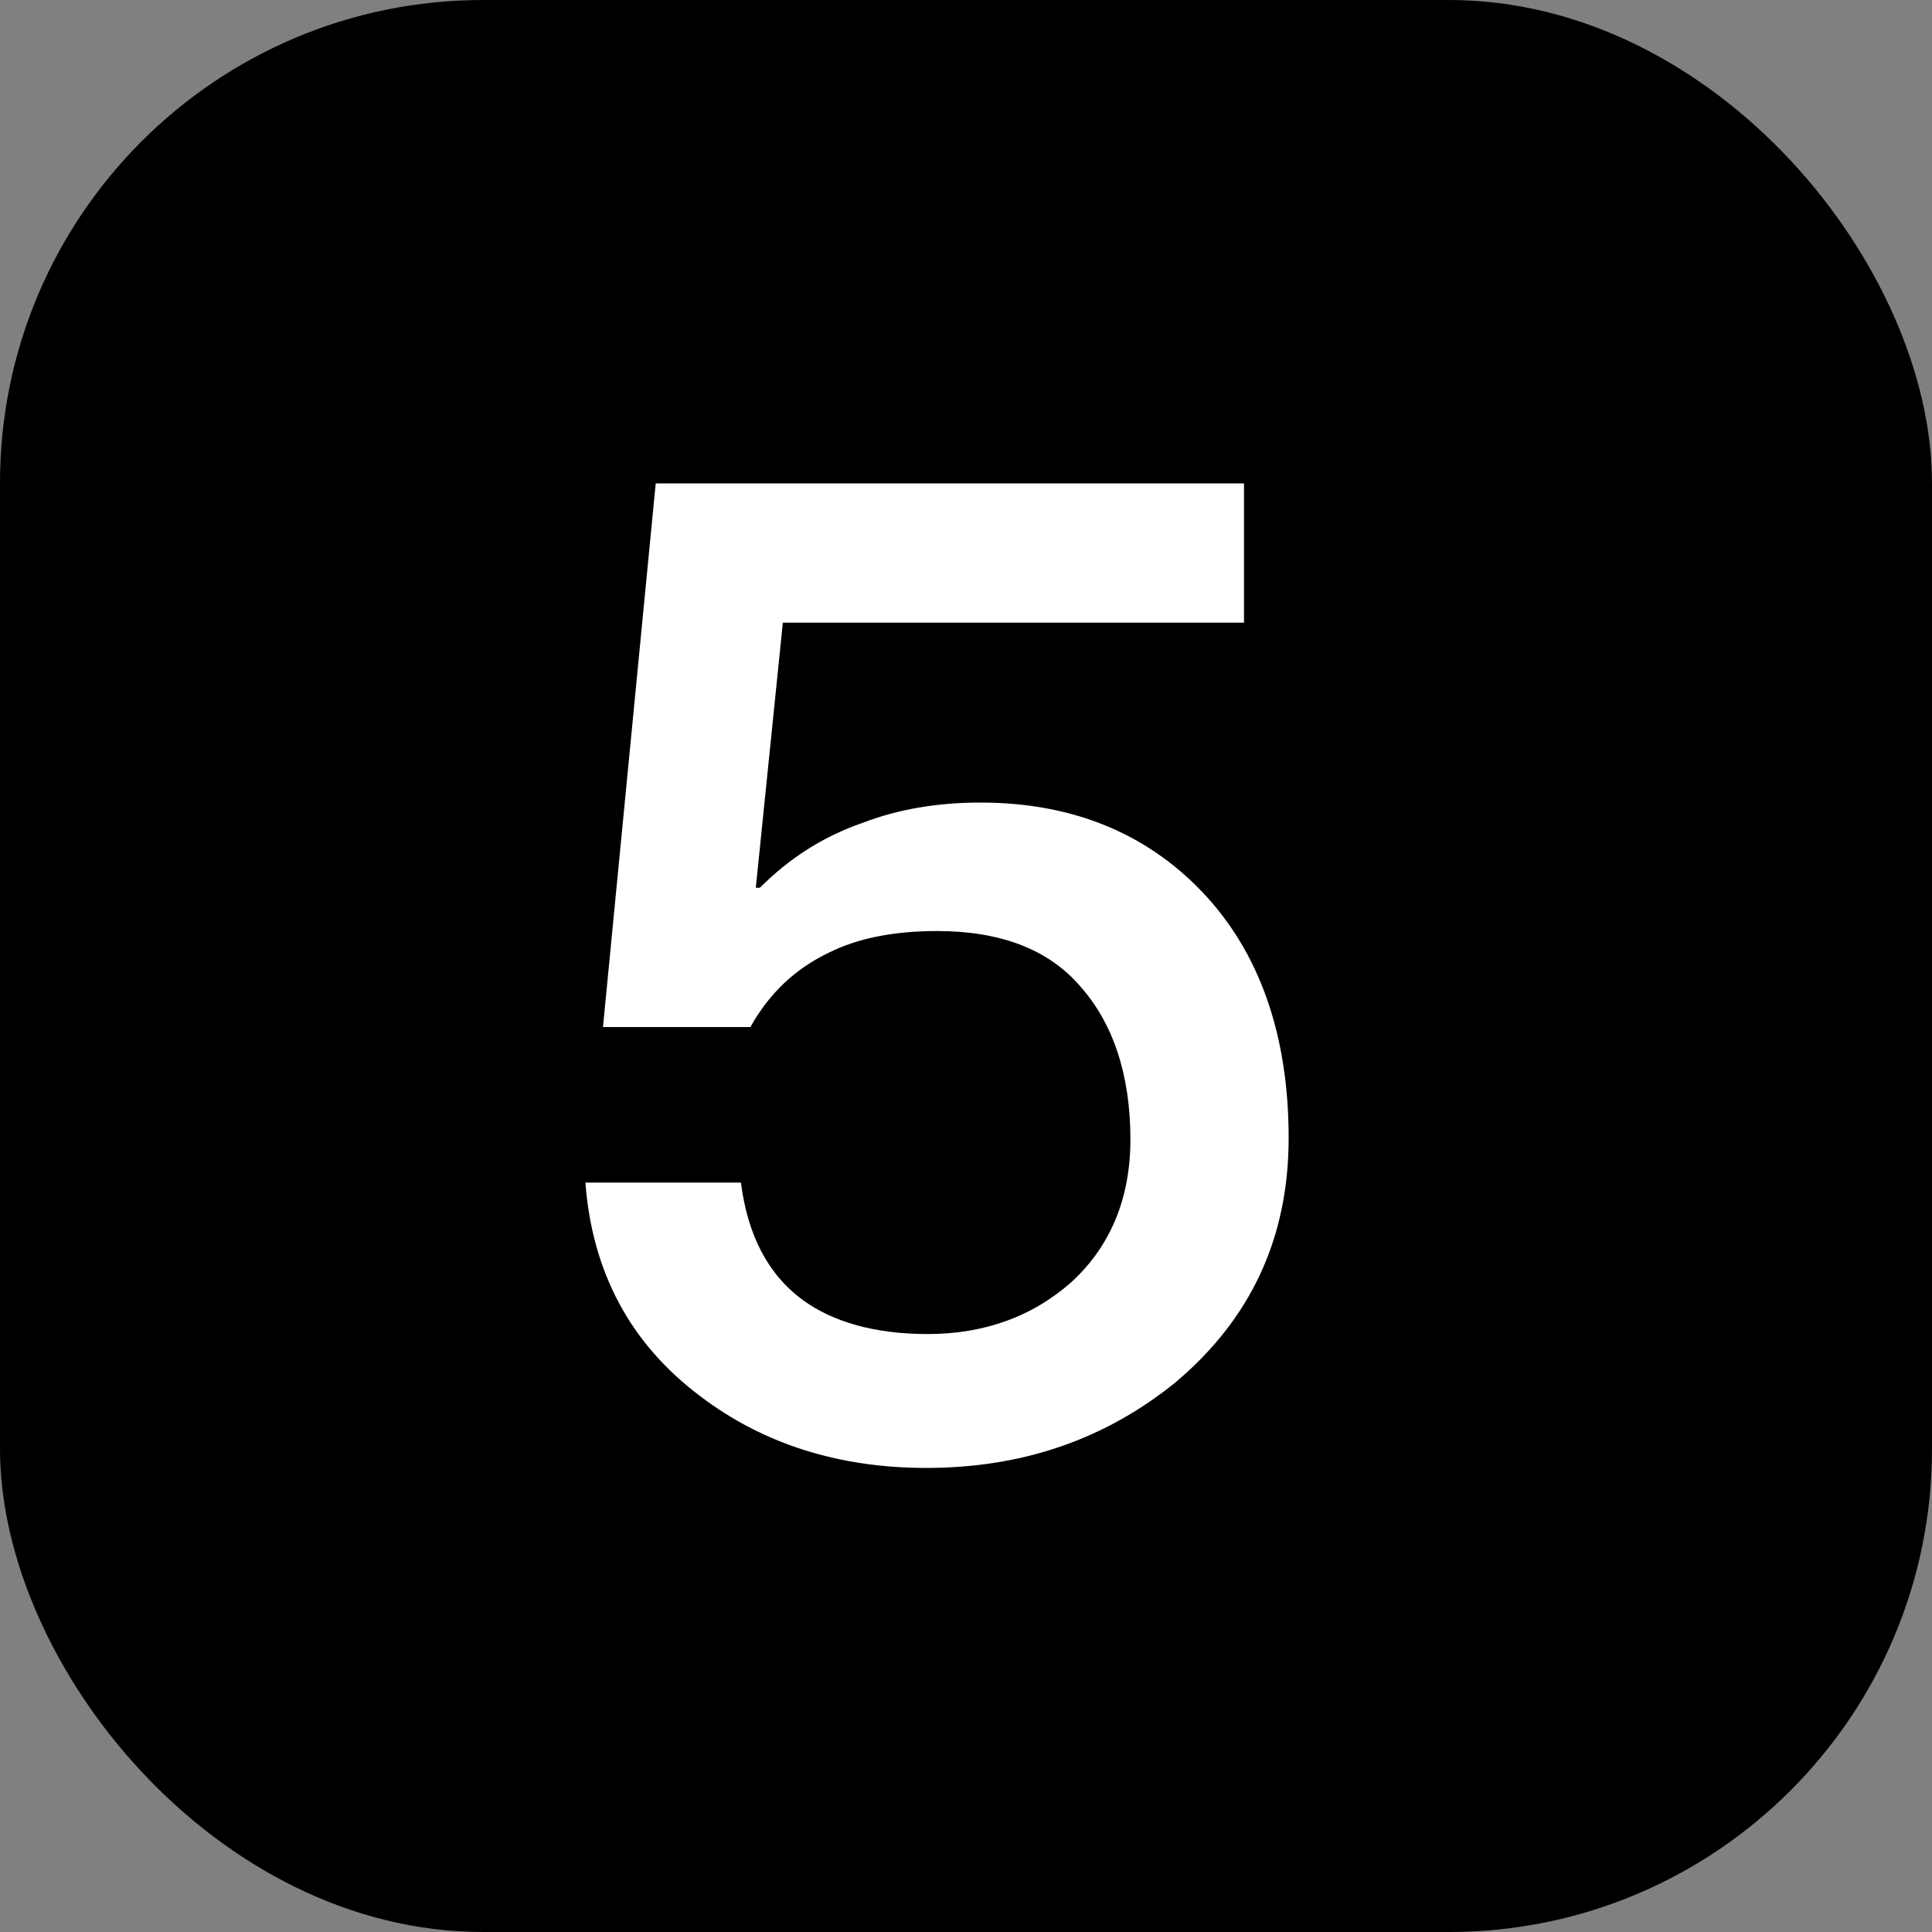
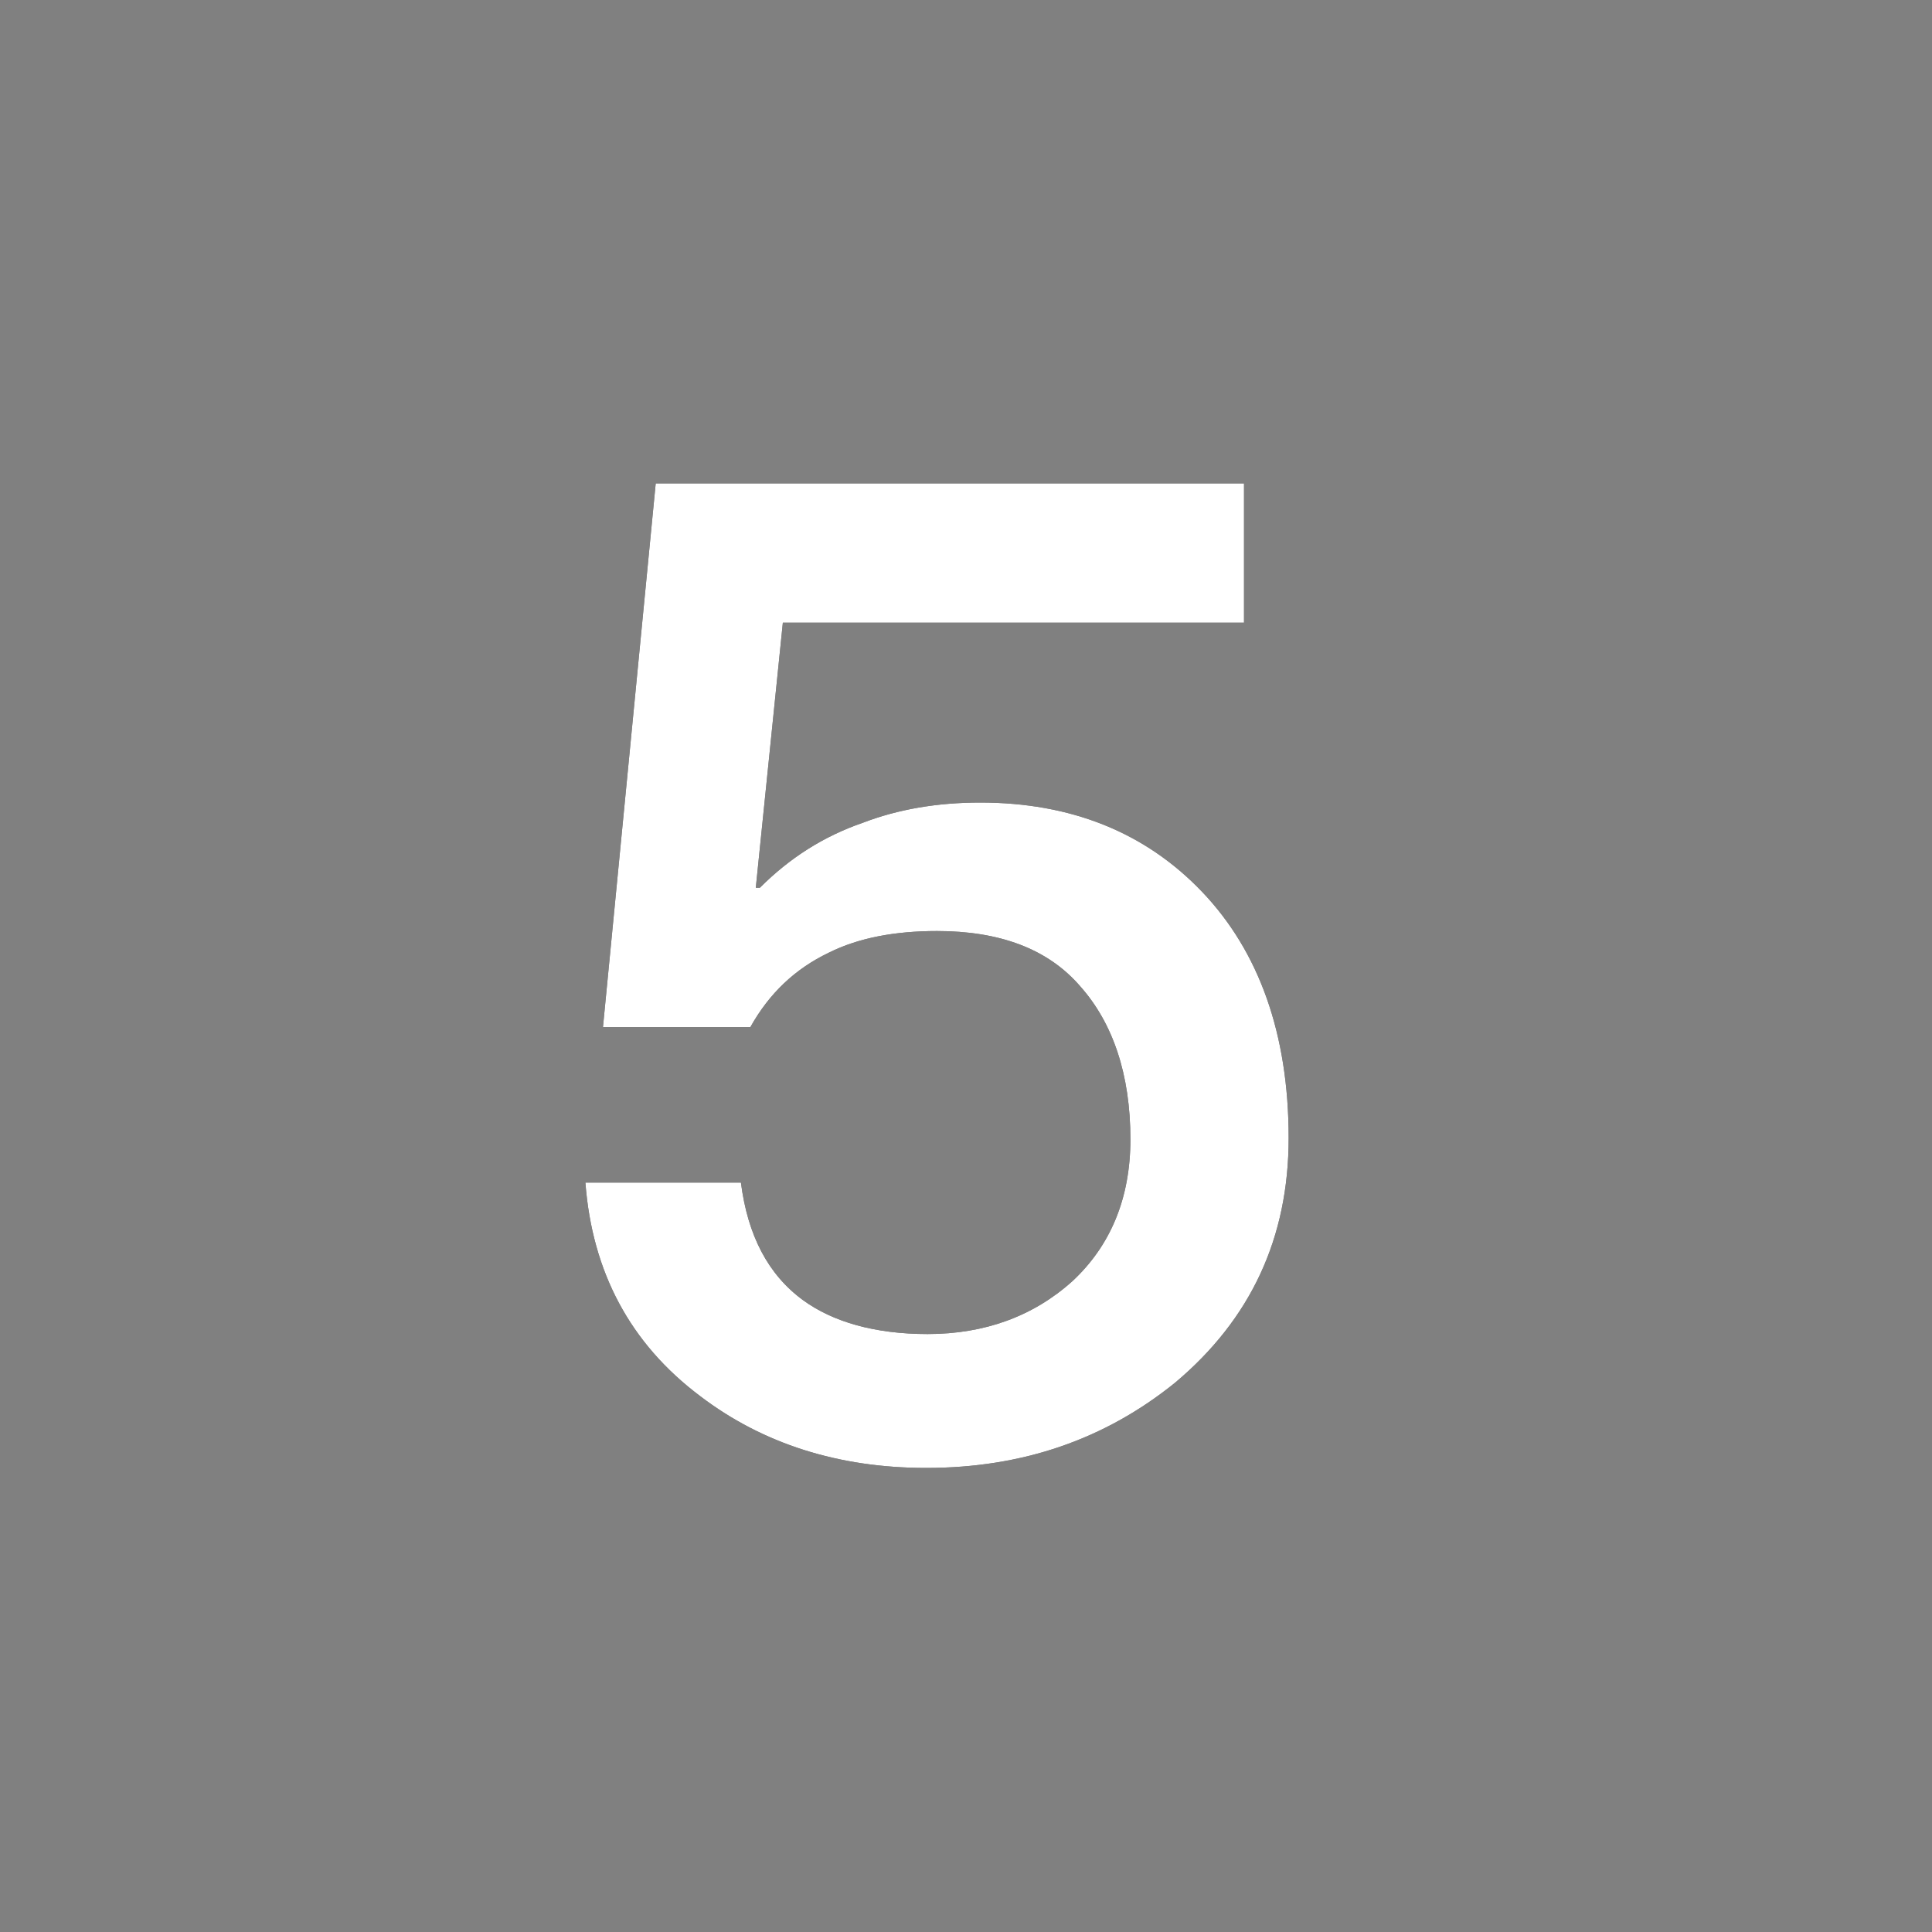
<svg xmlns="http://www.w3.org/2000/svg" width="20" height="20" viewBox="0 0 20 20" fill="none">
  <rect x="0" y="0" width="20" height="20" fill="#808080" stroke="none" />
-   <rect width="20" height="20" rx="5" fill="url(#paint0_linear_5613_65999)" style="" />
  <path d="M6.788 5.004H12.878V6.446H8.104L7.824 9.19H7.866C8.174 8.882 8.524 8.658 8.93 8.518C9.294 8.378 9.7 8.308 10.148 8.308C11.086 8.308 11.856 8.616 12.444 9.232C13.032 9.848 13.34 10.702 13.34 11.78C13.34 12.816 12.948 13.656 12.164 14.314C11.436 14.902 10.582 15.196 9.588 15.196C8.678 15.196 7.894 14.944 7.25 14.454C6.522 13.908 6.13 13.166 6.06 12.242H7.67C7.74 12.788 7.95 13.194 8.314 13.46C8.622 13.684 9.056 13.81 9.602 13.81C10.19 13.81 10.694 13.628 11.1 13.264C11.492 12.9 11.702 12.41 11.702 11.794C11.702 11.122 11.52 10.59 11.184 10.212C10.848 9.82 10.344 9.638 9.7 9.638C9.266 9.638 8.888 9.708 8.58 9.862C8.23 10.03 7.964 10.282 7.768 10.632H6.242L6.788 5.004Z" fill="#E63D2E" style="fill:#E63D2E;fill:color(display-p3 0.902 0.239 0.18);fill-opacity:1;" />
  <path d="M6.788 5.004H12.878V6.446H8.104L7.824 9.19H7.866C8.174 8.882 8.524 8.658 8.93 8.518C9.294 8.378 9.7 8.308 10.148 8.308C11.086 8.308 11.856 8.616 12.444 9.232C13.032 9.848 13.34 10.702 13.34 11.78C13.34 12.816 12.948 13.656 12.164 14.314C11.436 14.902 10.582 15.196 9.588 15.196C8.678 15.196 7.894 14.944 7.25 14.454C6.522 13.908 6.13 13.166 6.06 12.242H7.67C7.74 12.788 7.95 13.194 8.314 13.46C8.622 13.684 9.056 13.81 9.602 13.81C10.19 13.81 10.694 13.628 11.1 13.264C11.492 12.9 11.702 12.41 11.702 11.794C11.702 11.122 11.52 10.59 11.184 10.212C10.848 9.82 10.344 9.638 9.7 9.638C9.266 9.638 8.888 9.708 8.58 9.862C8.23 10.03 7.964 10.282 7.768 10.632H6.242L6.788 5.004Z" fill="white" style="fill:white;fill-opacity:1;" />
  <defs>
    <linearGradient id="paint0_linear_5613_65999" x1="30" y1="0" x2="30" y2="20" gradientUnits="userSpaceOnUse">
      <stop stop-color="#FFCF33" style="stop-color:#FFCF33;stop-color:color(display-p3 1 0.812 0.2);stop-opacity:1;" />
      <stop offset="1" stop-color="#FFE180" style="stop-color:#FFE180;stop-color:color(display-p3 1 0.882 0.502);stop-opacity:1;" />
    </linearGradient>
  </defs>
</svg>